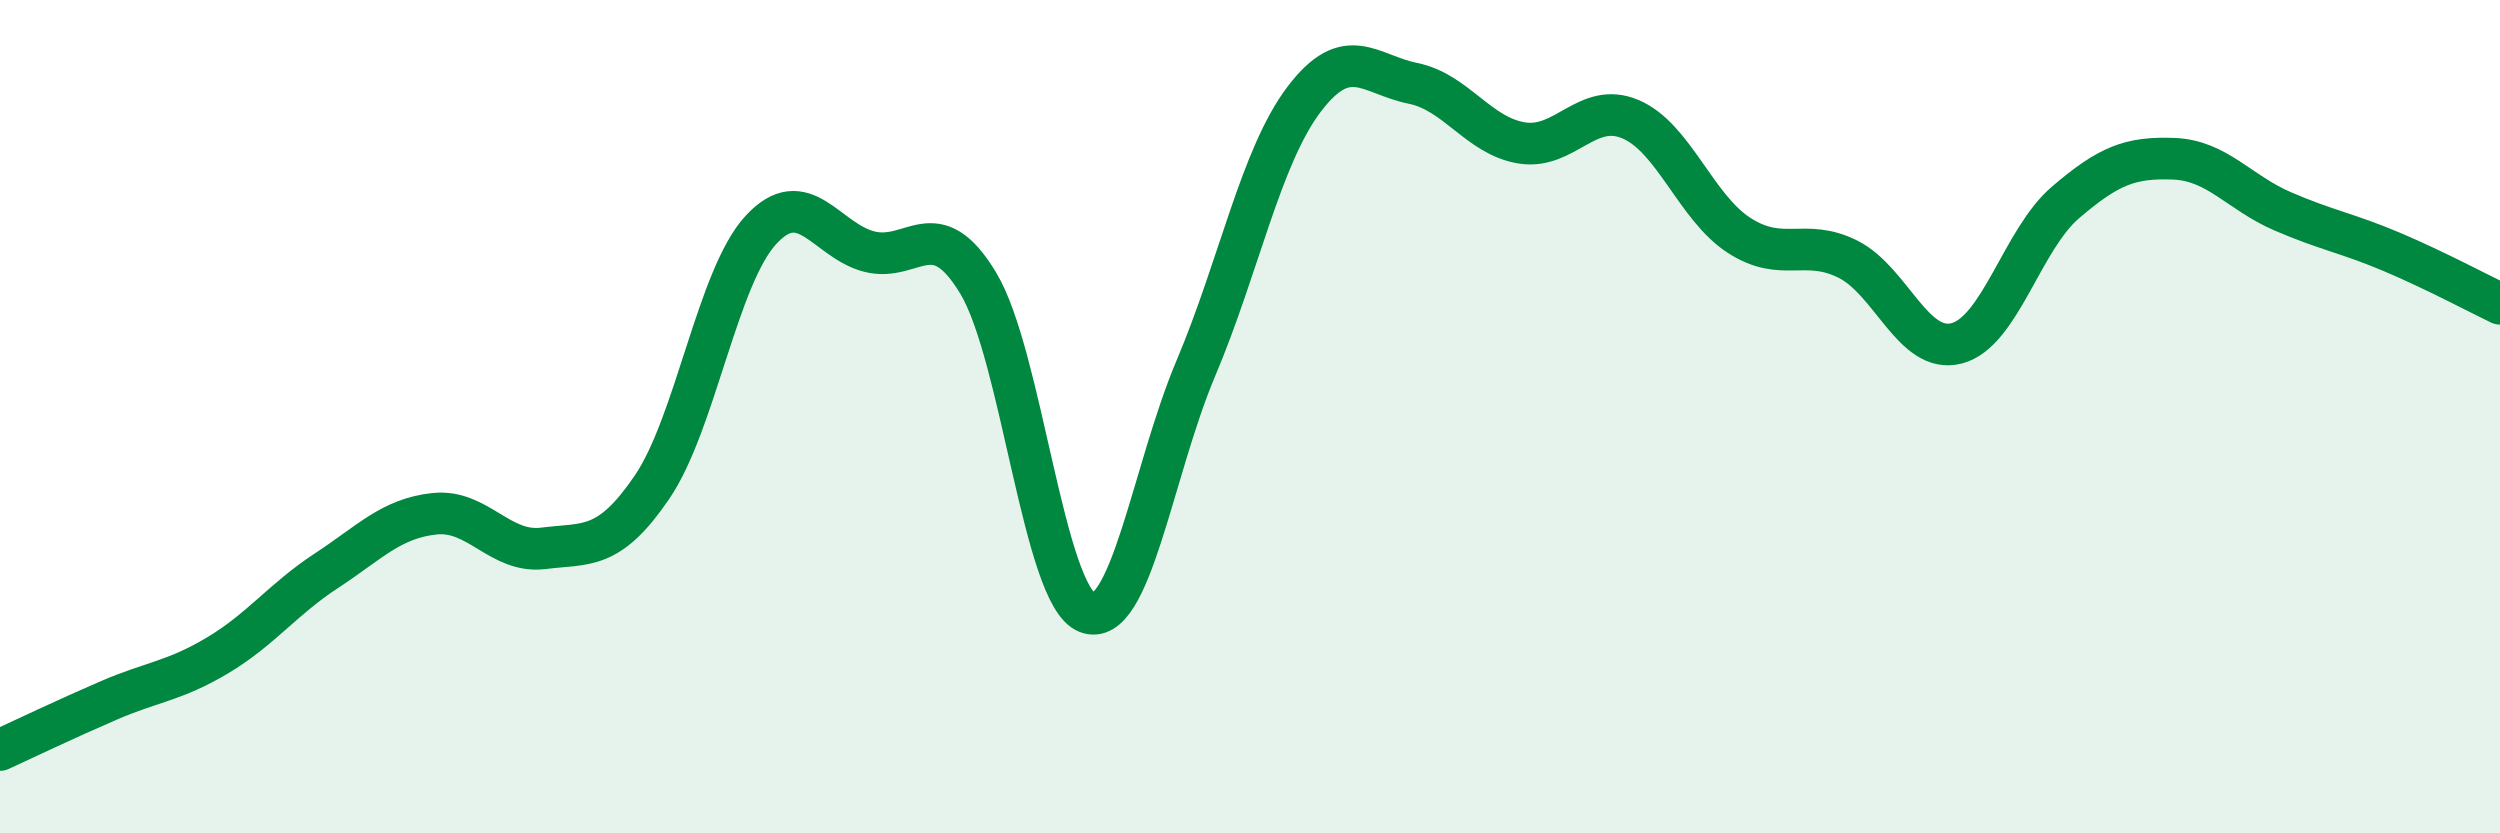
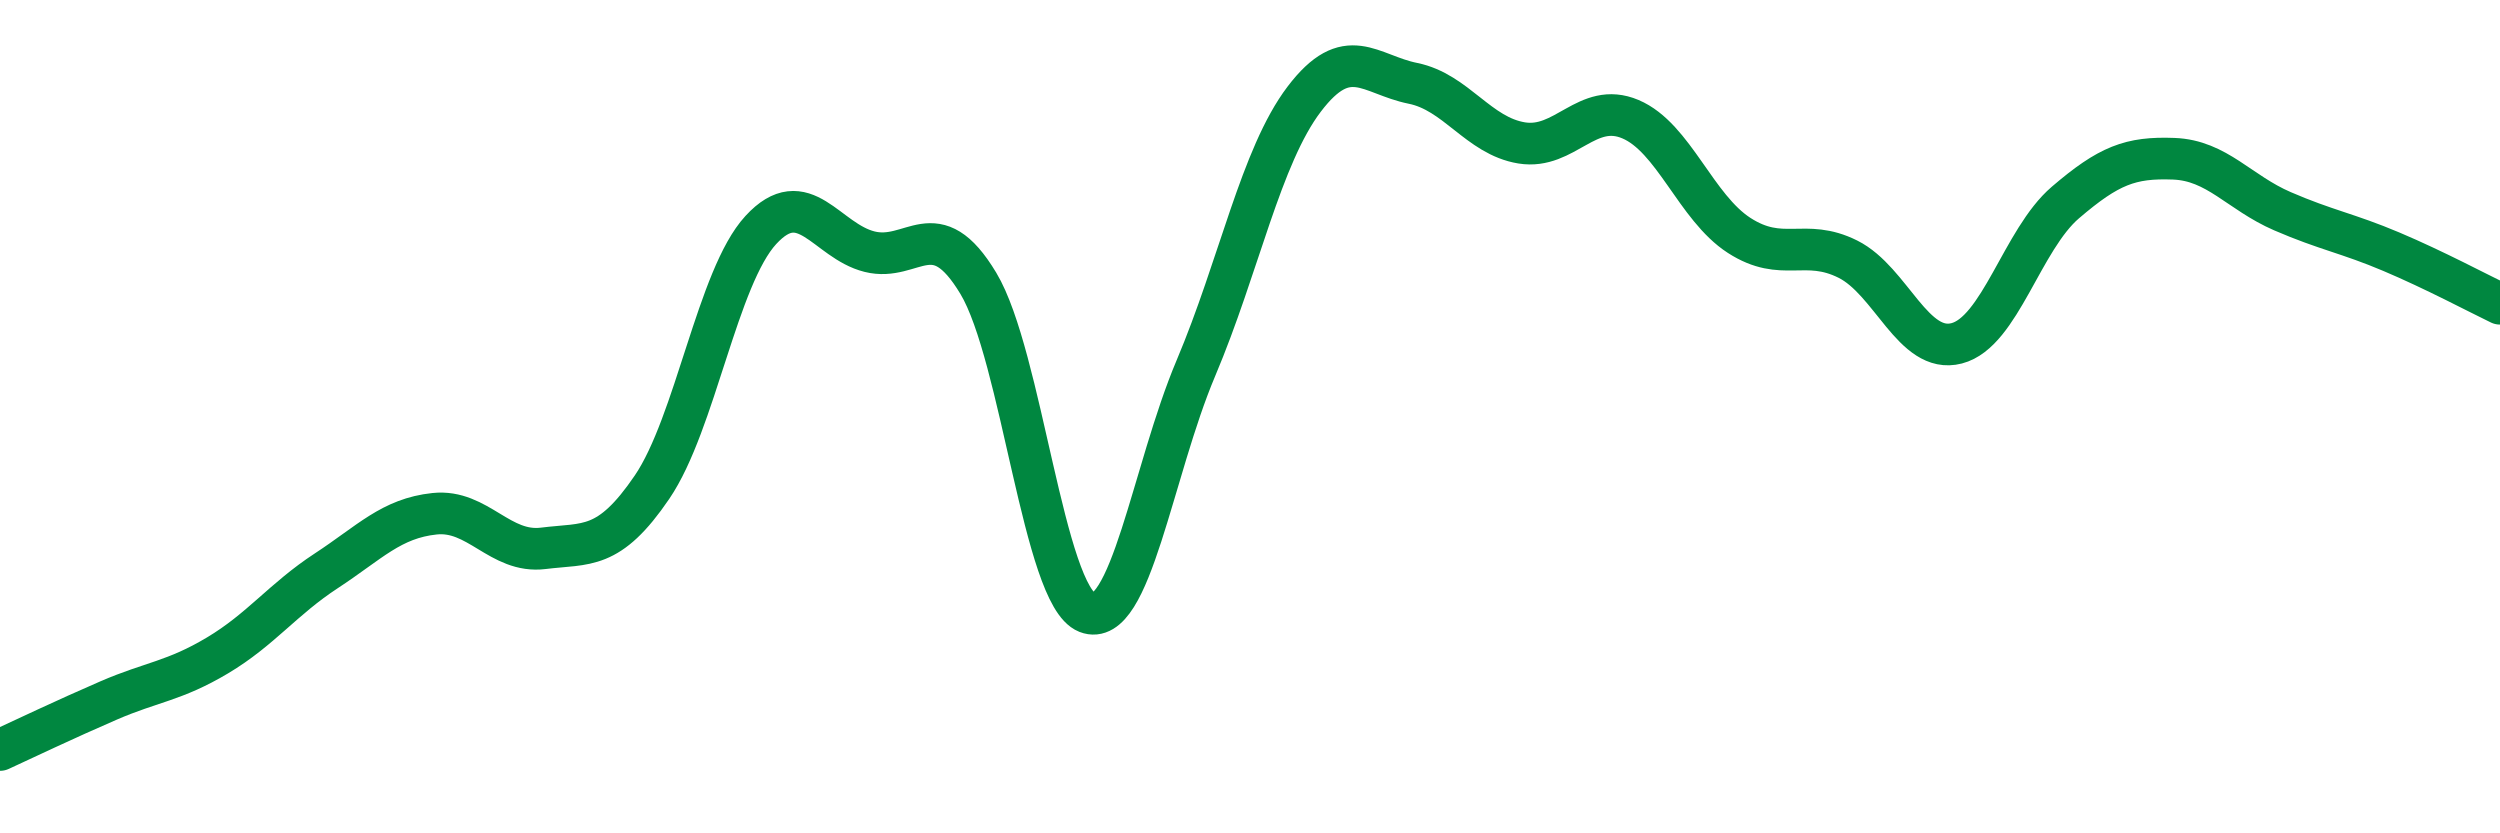
<svg xmlns="http://www.w3.org/2000/svg" width="60" height="20" viewBox="0 0 60 20">
-   <path d="M 0,18 C 0.52,17.76 1.57,17.26 2.61,16.81 C 3.65,16.36 4.18,16.35 5.22,15.73 C 6.26,15.11 6.79,14.38 7.83,13.7 C 8.87,13.02 9.39,12.44 10.43,12.33 C 11.47,12.22 12,13.29 13.04,13.16 C 14.08,13.03 14.61,13.22 15.65,11.69 C 16.69,10.16 17.22,6.65 18.26,5.52 C 19.3,4.39 19.83,5.78 20.87,6.04 C 21.91,6.3 22.44,5.07 23.48,6.8 C 24.52,8.53 25.05,14.29 26.09,14.7 C 27.13,15.11 27.66,11.3 28.7,8.84 C 29.74,6.38 30.26,3.75 31.3,2.38 C 32.34,1.01 32.87,1.79 33.91,2 C 34.95,2.21 35.48,3.26 36.52,3.43 C 37.56,3.6 38.09,2.42 39.13,2.86 C 40.17,3.3 40.7,4.98 41.74,5.65 C 42.78,6.32 43.31,5.7 44.35,6.22 C 45.39,6.74 45.92,8.51 46.96,8.24 C 48,7.97 48.53,5.75 49.57,4.86 C 50.61,3.97 51.13,3.77 52.17,3.81 C 53.21,3.85 53.74,4.62 54.78,5.07 C 55.82,5.52 56.35,5.6 57.39,6.04 C 58.43,6.48 59.48,7.04 60,7.29L60 20L0 20Z" fill="#008740" opacity="0.1" stroke-linecap="round" stroke-linejoin="round" />
  <path d="M 0,18 C 0.52,17.76 1.57,17.26 2.61,16.81 C 3.65,16.36 4.18,16.35 5.22,15.73 C 6.26,15.11 6.79,14.38 7.83,13.7 C 8.87,13.02 9.39,12.44 10.43,12.33 C 11.47,12.22 12,13.29 13.04,13.16 C 14.08,13.03 14.61,13.22 15.65,11.69 C 16.69,10.16 17.22,6.65 18.26,5.52 C 19.3,4.39 19.83,5.78 20.87,6.04 C 21.91,6.3 22.44,5.07 23.48,6.8 C 24.52,8.53 25.05,14.29 26.09,14.7 C 27.13,15.11 27.66,11.3 28.7,8.84 C 29.74,6.38 30.26,3.75 31.3,2.38 C 32.34,1.01 32.87,1.79 33.91,2 C 34.95,2.21 35.48,3.26 36.52,3.43 C 37.56,3.6 38.09,2.42 39.13,2.86 C 40.17,3.3 40.7,4.98 41.74,5.65 C 42.78,6.32 43.31,5.7 44.35,6.22 C 45.39,6.74 45.92,8.51 46.96,8.24 C 48,7.97 48.53,5.75 49.57,4.86 C 50.61,3.97 51.13,3.77 52.17,3.81 C 53.21,3.85 53.74,4.62 54.78,5.07 C 55.82,5.52 56.35,5.6 57.39,6.04 C 58.43,6.48 59.48,7.04 60,7.29" stroke="#008740" stroke-width="1" fill="none" stroke-linecap="round" stroke-linejoin="round" />
</svg>